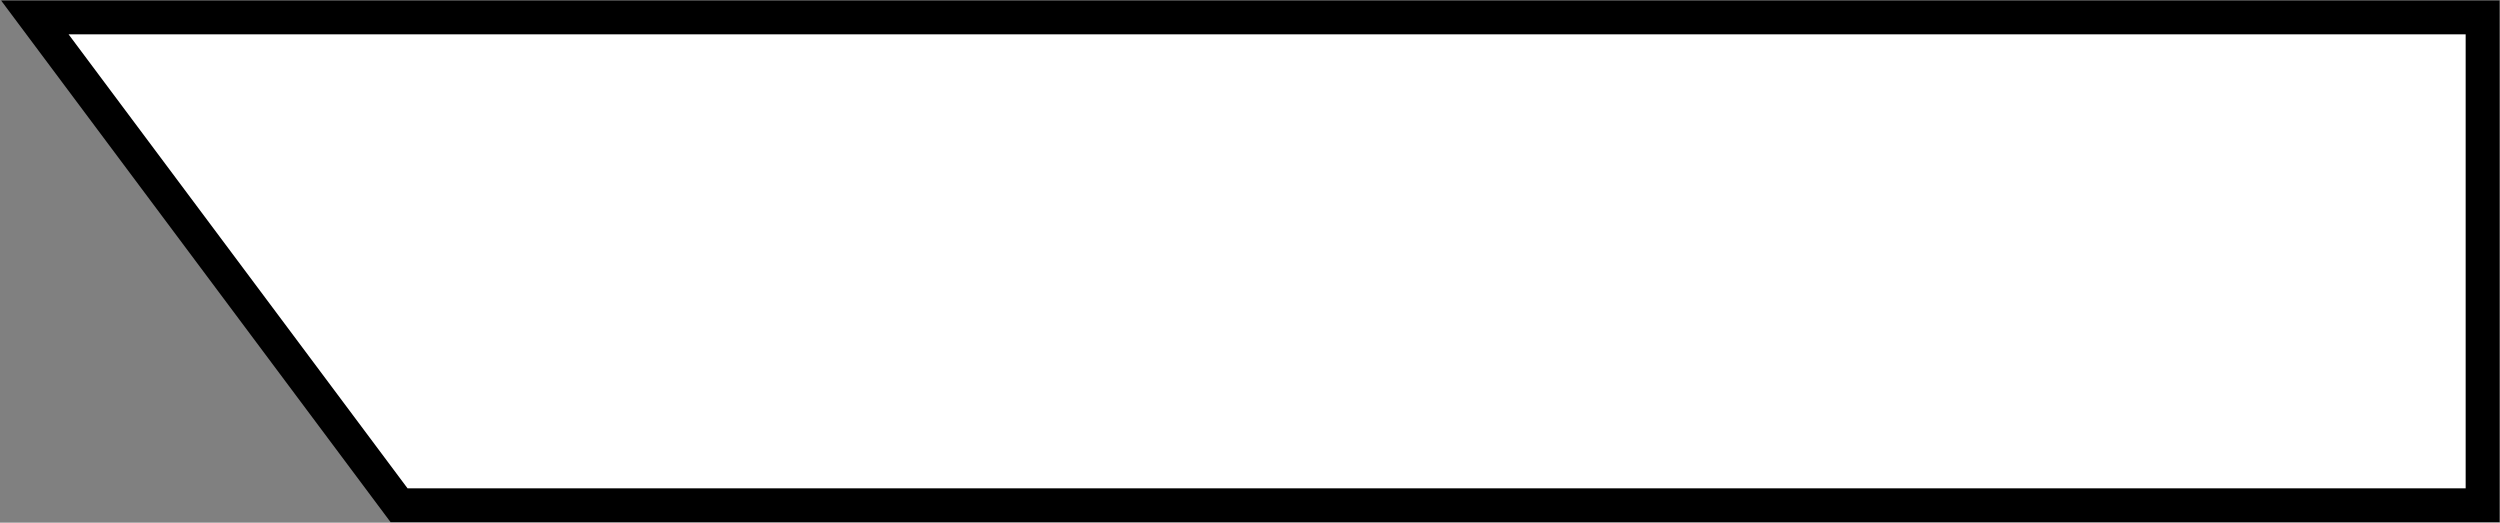
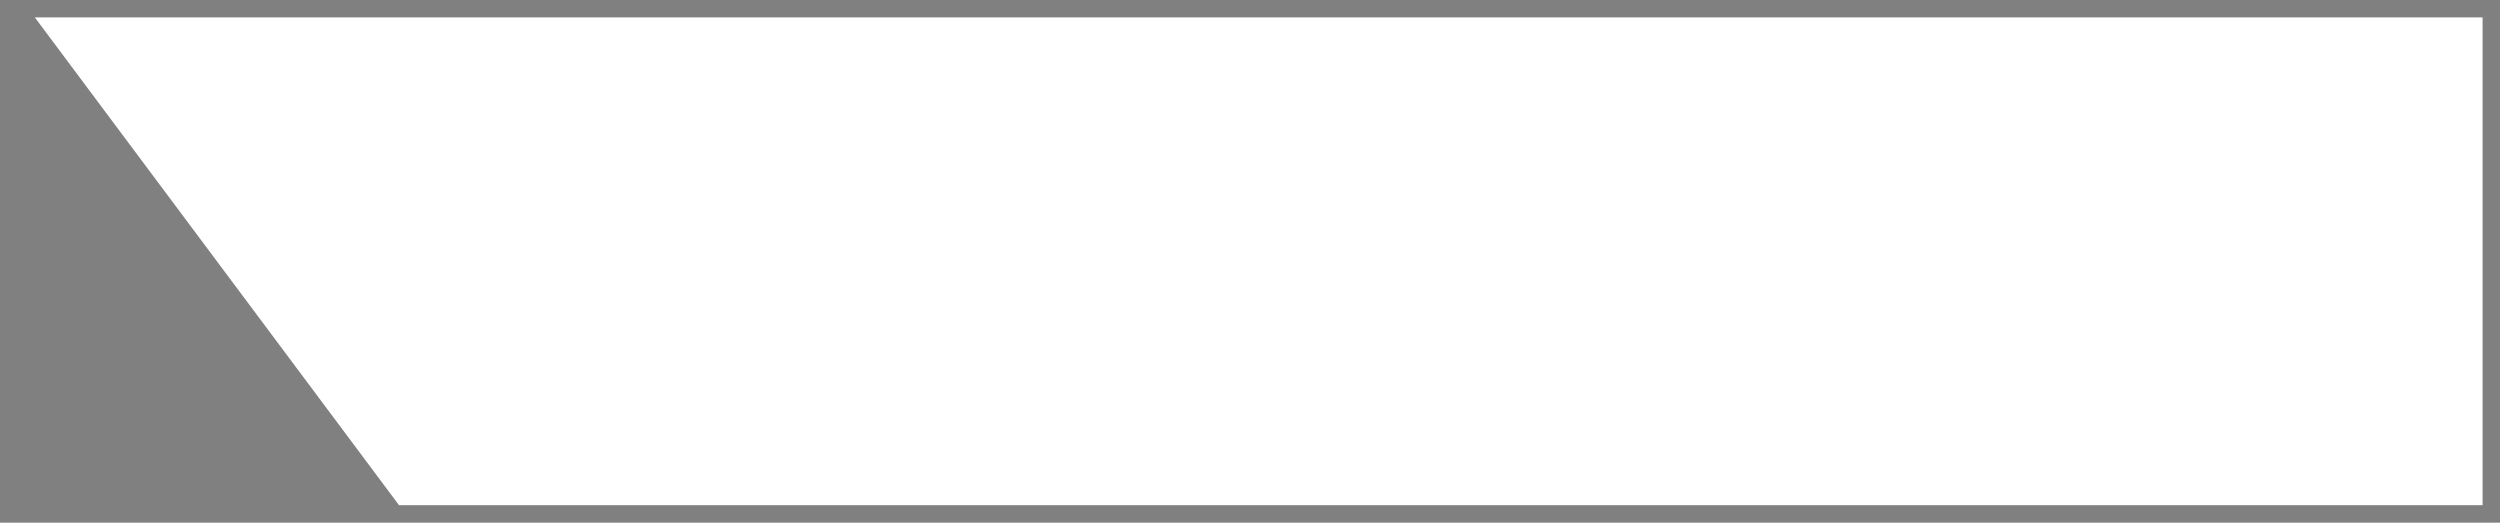
<svg xmlns="http://www.w3.org/2000/svg" width="861" height="180" viewBox="0 0 861 180" fill="none">
  <rect x="0" y="0" width="861" height="180" fill="#808080" stroke="none" />
  <g data-figma-bg-blur-radius="62.7329">
    <path d="M855 6H12L137.434 174H855V6Z" fill="white" />
-     <path d="M855 6V0.173H860.827V6H855ZM12 6L7.331 9.486L0.378 0.173H12V6ZM137.434 174V179.827H134.513L132.766 177.486L137.434 174ZM855 174H860.827V179.827H855V174ZM855 11.826H12V0.173H855V11.826ZM16.669 2.514L142.103 170.514L132.766 177.486L7.331 9.486L16.669 2.514ZM137.434 168.173H855V179.827H137.434V168.173ZM849.173 174V6H860.827V174H849.173Z" fill="black" />
  </g>
  <defs>
    <clipPath id="bgblur_0_1032_1279_clip_path">
-       <path transform="translate(62.354 62.559)" d="M855 6H12L137.434 174H855V6Z" />
-     </clipPath>
+       </clipPath>
  </defs>
</svg>